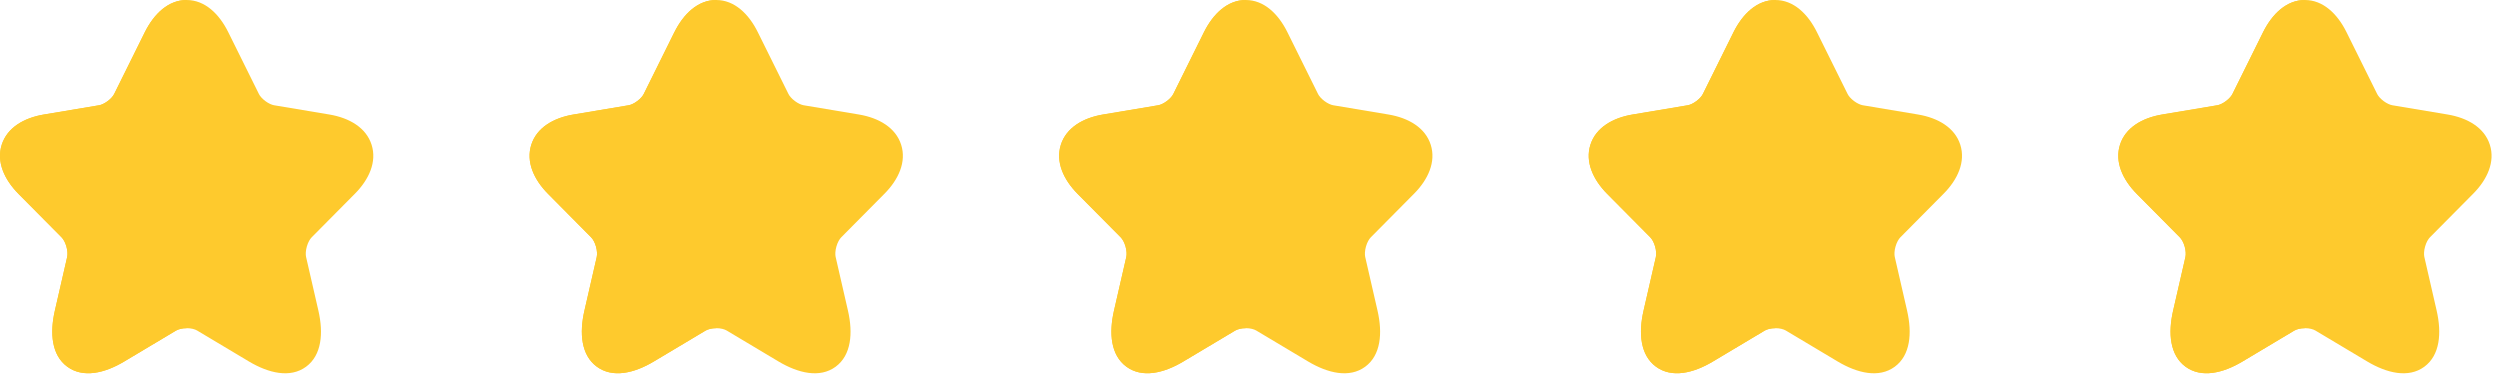
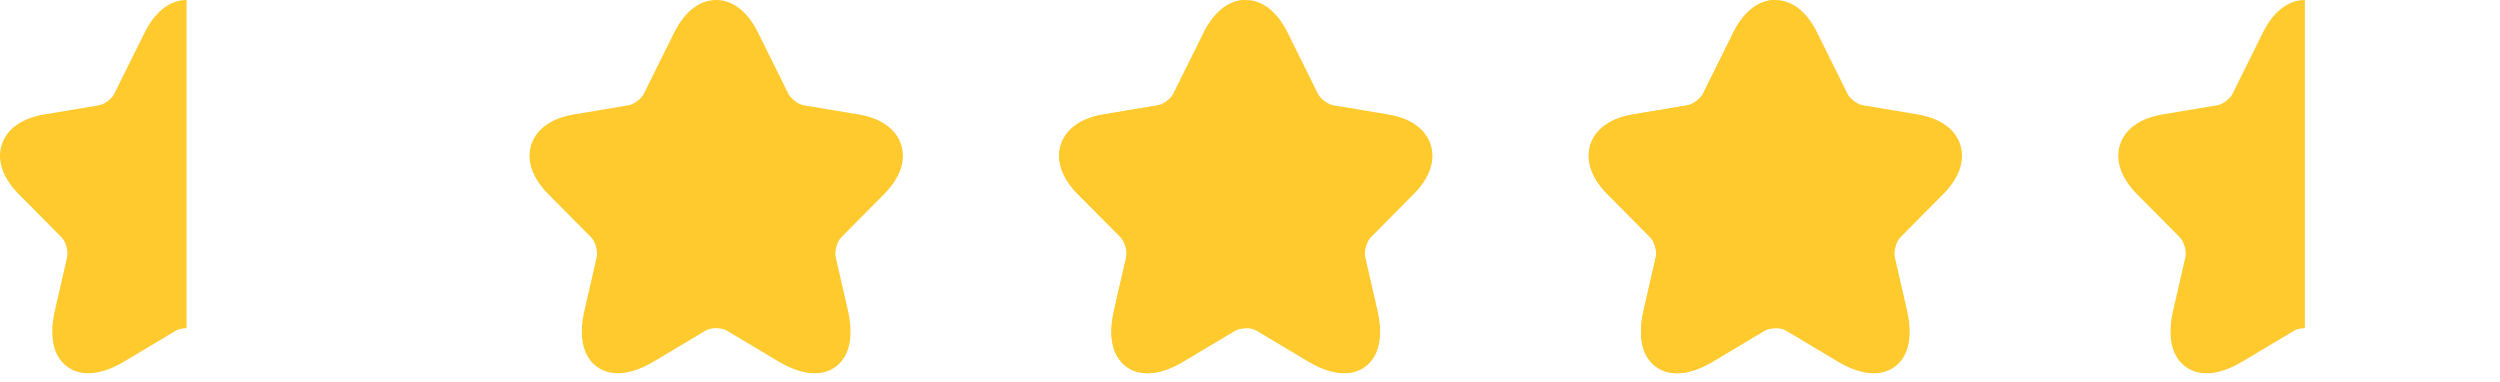
<svg xmlns="http://www.w3.org/2000/svg" width="144" height="22" viewBox="0 0 144 22" fill="none">
-   <path d="M10.748 0C11.797 0 12.624 0.793 13.152 1.862L14.914 5.415C14.967 5.525 15.094 5.68 15.284 5.822C15.474 5.963 15.661 6.041 15.783 6.062L18.973 6.596C20.125 6.79 21.091 7.354 21.404 8.338C21.717 9.32 21.258 10.342 20.43 11.172L20.429 11.172L17.951 13.671C17.853 13.77 17.743 13.956 17.674 14.199C17.605 14.441 17.599 14.661 17.63 14.803L17.631 14.805L18.34 17.895C18.634 19.182 18.536 20.457 17.629 21.124C16.719 21.793 15.475 21.497 14.344 20.824L11.355 19.039C11.229 18.964 11.013 18.903 10.753 18.903C10.495 18.903 10.274 18.963 10.141 19.041L10.139 19.042L7.155 20.823C6.026 21.499 4.783 21.79 3.873 21.12C2.966 20.453 2.864 19.18 3.159 17.895L3.868 14.805L3.868 14.803C3.899 14.661 3.893 14.441 3.825 14.199C3.756 13.956 3.646 13.77 3.548 13.671L1.068 11.171C0.245 10.341 -0.213 9.32 0.098 8.339C0.41 7.355 1.373 6.79 2.526 6.596L5.713 6.062L5.714 6.062C5.831 6.042 6.015 5.965 6.204 5.823C6.395 5.681 6.522 5.525 6.575 5.415L6.578 5.41L8.338 1.861L8.338 1.86C8.871 0.791 9.7 0 10.748 0Z" fill="#FECA2D" />
  <path d="M8.338 1.86C8.871 0.791 9.7 0 10.748 0V18.903C10.492 18.904 10.274 18.964 10.141 19.041L10.139 19.042L7.155 20.823C6.026 21.499 4.783 21.79 3.873 21.12C2.966 20.453 2.864 19.18 3.159 17.895L3.868 14.805L3.868 14.803C3.899 14.661 3.893 14.441 3.825 14.199C3.756 13.956 3.646 13.77 3.548 13.671L1.068 11.171C0.245 10.341 -0.213 9.32 0.098 8.339C0.41 7.355 1.373 6.79 2.526 6.596L5.713 6.062L5.714 6.062C5.831 6.042 6.015 5.965 6.204 5.823C6.395 5.681 6.522 5.525 6.575 5.415L6.578 5.41L8.338 1.861L8.338 1.86Z" fill="#FECA2D" />
  <path d="M41.251 0C42.3 0 43.127 0.793 43.654 1.862L45.416 5.415C45.47 5.525 45.597 5.68 45.787 5.822C45.977 5.963 46.163 6.041 46.286 6.062L49.476 6.596C50.628 6.79 51.593 7.354 51.907 8.338C52.22 9.32 51.761 10.342 50.933 11.172L50.932 11.172L48.454 13.671C48.356 13.77 48.246 13.956 48.177 14.199C48.108 14.441 48.102 14.661 48.133 14.803L48.134 14.805L48.843 17.895C49.137 19.182 49.039 20.457 48.132 21.124C47.222 21.793 45.978 21.497 44.847 20.824L41.858 19.039C41.732 18.964 41.516 18.903 41.256 18.903C40.998 18.903 40.778 18.963 40.644 19.041L40.642 19.042L37.658 20.823C36.529 21.499 35.286 21.79 34.376 21.12C33.469 20.453 33.367 19.18 33.662 17.895L34.371 14.805L34.371 14.803C34.402 14.661 34.396 14.441 34.328 14.199C34.259 13.956 34.149 13.77 34.05 13.671L31.571 11.171C30.747 10.341 30.29 9.32 30.601 8.339C30.913 7.355 31.876 6.79 33.029 6.596L36.216 6.062L36.217 6.062C36.334 6.042 36.518 5.965 36.707 5.823C36.898 5.681 37.025 5.525 37.078 5.415L37.081 5.41L38.84 1.861L38.841 1.86C39.374 0.791 40.203 0 41.251 0Z" fill="#FECA2D" />
-   <path d="M38.841 1.86C39.374 0.791 40.203 0 41.251 0V18.903C40.995 18.904 40.777 18.964 40.644 19.041L40.642 19.042L37.658 20.823C36.529 21.499 35.286 21.79 34.376 21.12C33.469 20.453 33.367 19.18 33.662 17.895L34.371 14.805L34.371 14.803C34.402 14.661 34.396 14.441 34.328 14.199C34.259 13.956 34.149 13.77 34.05 13.671L31.571 11.171C30.747 10.341 30.29 9.32 30.601 8.339C30.913 7.355 31.876 6.79 33.029 6.596L36.216 6.062L36.217 6.062C36.334 6.042 36.518 5.965 36.707 5.823C36.898 5.681 37.025 5.525 37.078 5.415L37.081 5.41L38.84 1.861L38.841 1.86Z" fill="#FECA2D" />
  <path d="M71.754 0C72.803 0 73.63 0.793 74.158 1.862L75.92 5.415C75.973 5.525 76.1 5.68 76.29 5.822C76.48 5.963 76.667 6.041 76.789 6.062L79.979 6.596C81.131 6.79 82.097 7.354 82.41 8.338C82.723 9.32 82.264 10.342 81.436 11.172L81.435 11.172L78.957 13.671C78.859 13.77 78.749 13.956 78.68 14.199C78.612 14.441 78.605 14.661 78.636 14.803L78.637 14.805L79.346 17.895C79.64 19.182 79.542 20.457 78.635 21.124C77.725 21.793 76.481 21.497 75.351 20.824L72.361 19.039C72.235 18.964 72.019 18.903 71.759 18.903C71.501 18.903 71.281 18.963 71.147 19.041L71.145 19.042L68.161 20.823C67.032 21.499 65.79 21.79 64.879 21.12C63.972 20.453 63.87 19.18 64.165 17.895L64.874 14.805L64.874 14.803C64.906 14.661 64.899 14.441 64.831 14.199C64.762 13.956 64.652 13.77 64.554 13.671L62.074 11.171C61.251 10.341 60.793 9.32 61.104 8.339C61.416 7.355 62.38 6.79 63.532 6.596L66.719 6.062L66.72 6.062C66.837 6.042 67.021 5.965 67.21 5.823C67.401 5.681 67.528 5.525 67.581 5.415L67.584 5.41L69.344 1.861L69.344 1.86C69.877 0.791 70.706 0 71.754 0Z" fill="#FECA2D" />
  <path d="M69.344 1.86C69.877 0.791 70.706 0 71.754 0V18.903C71.498 18.904 71.28 18.964 71.147 19.041L71.145 19.042L68.161 20.823C67.032 21.499 65.79 21.79 64.879 21.12C63.972 20.453 63.87 19.18 64.165 17.895L64.874 14.805L64.874 14.803C64.906 14.661 64.899 14.441 64.831 14.199C64.762 13.956 64.652 13.77 64.554 13.671L62.074 11.171C61.251 10.341 60.793 9.32 61.104 8.339C61.416 7.355 62.38 6.79 63.532 6.596L66.719 6.062L66.72 6.062C66.837 6.042 67.021 5.965 67.21 5.823C67.401 5.681 67.528 5.525 67.581 5.415L67.584 5.41L69.344 1.861L69.344 1.86Z" fill="#FECA2D" />
  <path d="M102.257 0C103.306 0 104.133 0.793 104.66 1.862L106.423 5.415C106.476 5.525 106.603 5.68 106.793 5.822C106.983 5.963 107.17 6.041 107.292 6.062L110.482 6.596C111.634 6.79 112.6 7.354 112.913 8.338C113.226 9.32 112.767 10.342 111.939 11.172L111.938 11.172L109.46 13.671C109.362 13.77 109.252 13.956 109.183 14.199C109.114 14.441 109.108 14.661 109.139 14.803L109.14 14.805L109.849 17.895C110.143 19.182 110.045 20.457 109.138 21.124C108.228 21.793 106.984 21.497 105.853 20.824L102.864 19.039C102.738 18.964 102.522 18.903 102.262 18.903C102.004 18.903 101.784 18.963 101.65 19.041L101.648 19.042L98.664 20.823C97.535 21.499 96.293 21.79 95.382 21.12C94.475 20.453 94.373 19.18 94.668 17.895L95.377 14.805L95.377 14.803C95.408 14.661 95.402 14.441 95.334 14.199C95.265 13.956 95.155 13.77 95.057 13.671L92.577 11.171C91.754 10.341 91.296 9.32 91.607 8.339C91.919 7.355 92.882 6.79 94.035 6.596L97.222 6.062L97.223 6.062C97.34 6.042 97.524 5.965 97.713 5.823C97.904 5.681 98.031 5.525 98.084 5.415L98.087 5.41L99.847 1.861L99.847 1.86C100.38 0.791 101.209 0 102.257 0Z" fill="#FECA2D" />
  <path d="M99.847 1.86C100.38 0.791 101.209 0 102.257 0V18.903C102.001 18.904 101.783 18.964 101.65 19.041L101.648 19.042L98.664 20.823C97.535 21.499 96.293 21.79 95.382 21.12C94.475 20.453 94.373 19.18 94.668 17.895L95.377 14.805L95.377 14.803C95.408 14.661 95.402 14.441 95.334 14.199C95.265 13.956 95.155 13.77 95.057 13.671L92.577 11.171C91.754 10.341 91.296 9.32 91.607 8.339C91.919 7.355 92.882 6.79 94.035 6.596L97.222 6.062L97.223 6.062C97.34 6.042 97.524 5.965 97.713 5.823C97.904 5.681 98.031 5.525 98.084 5.415L98.087 5.41L99.847 1.861L99.847 1.86Z" fill="#FECA2D" />
-   <path d="M132.76 0C133.809 0 134.636 0.793 135.163 1.862L136.926 5.415C136.979 5.525 137.106 5.68 137.296 5.822C137.486 5.963 137.673 6.041 137.795 6.062L140.985 6.596C142.137 6.79 143.103 7.354 143.416 8.338C143.729 9.32 143.27 10.342 142.442 11.172L142.441 11.172L139.963 13.671C139.865 13.77 139.755 13.956 139.686 14.199C139.617 14.441 139.611 14.661 139.642 14.803L139.643 14.805L140.352 17.895C140.646 19.182 140.548 20.457 139.641 21.124C138.731 21.793 137.487 21.497 136.356 20.824L133.367 19.039C133.241 18.964 133.025 18.903 132.765 18.903C132.507 18.903 132.287 18.963 132.153 19.041L132.151 19.042L129.167 20.823C128.038 21.499 126.795 21.79 125.885 21.12C124.978 20.453 124.876 19.18 125.171 17.895L125.88 14.805L125.88 14.803C125.911 14.661 125.905 14.441 125.837 14.199C125.768 13.956 125.658 13.77 125.559 13.671L123.08 11.171C122.257 10.341 121.799 9.32 122.11 8.339C122.422 7.355 123.385 6.79 124.538 6.596L127.725 6.062L127.726 6.062C127.843 6.042 128.027 5.965 128.216 5.823C128.407 5.681 128.534 5.525 128.587 5.415L128.59 5.41L130.35 1.861L130.35 1.86C130.883 0.791 131.712 0 132.76 0Z" fill="#FECA2D" />
  <path d="M130.35 1.86C130.883 0.791 131.712 0 132.76 0V18.903C132.504 18.904 132.286 18.964 132.153 19.041L132.151 19.042L129.167 20.823C128.038 21.499 126.795 21.79 125.885 21.12C124.978 20.453 124.876 19.18 125.171 17.895L125.88 14.805L125.88 14.803C125.911 14.661 125.905 14.441 125.837 14.199C125.768 13.956 125.658 13.77 125.559 13.671L123.08 11.171C122.257 10.341 121.799 9.32 122.11 8.339C122.422 7.355 123.385 6.79 124.538 6.596L127.725 6.062L127.726 6.062C127.843 6.042 128.027 5.965 128.216 5.823C128.407 5.681 128.534 5.525 128.587 5.415L128.59 5.41L130.35 1.861L130.35 1.86Z" fill="#FECA2D" />
</svg>